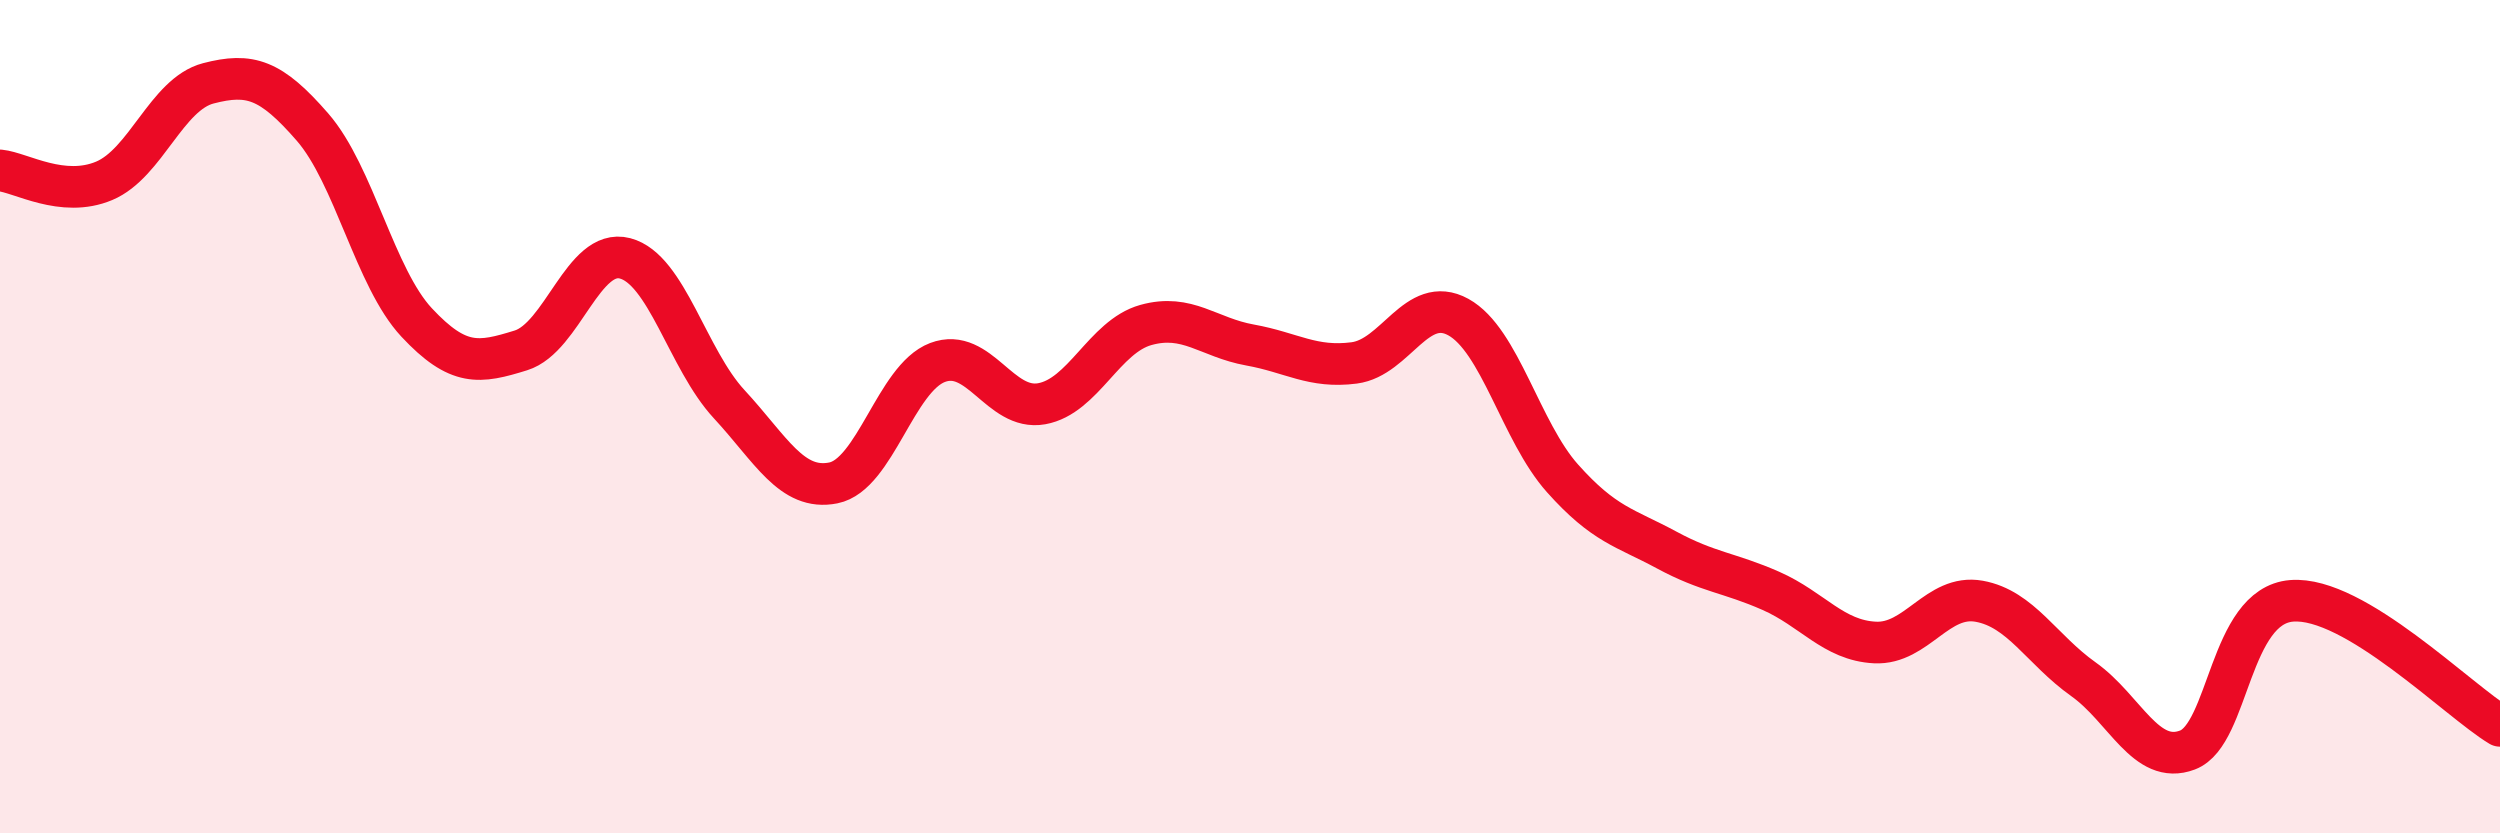
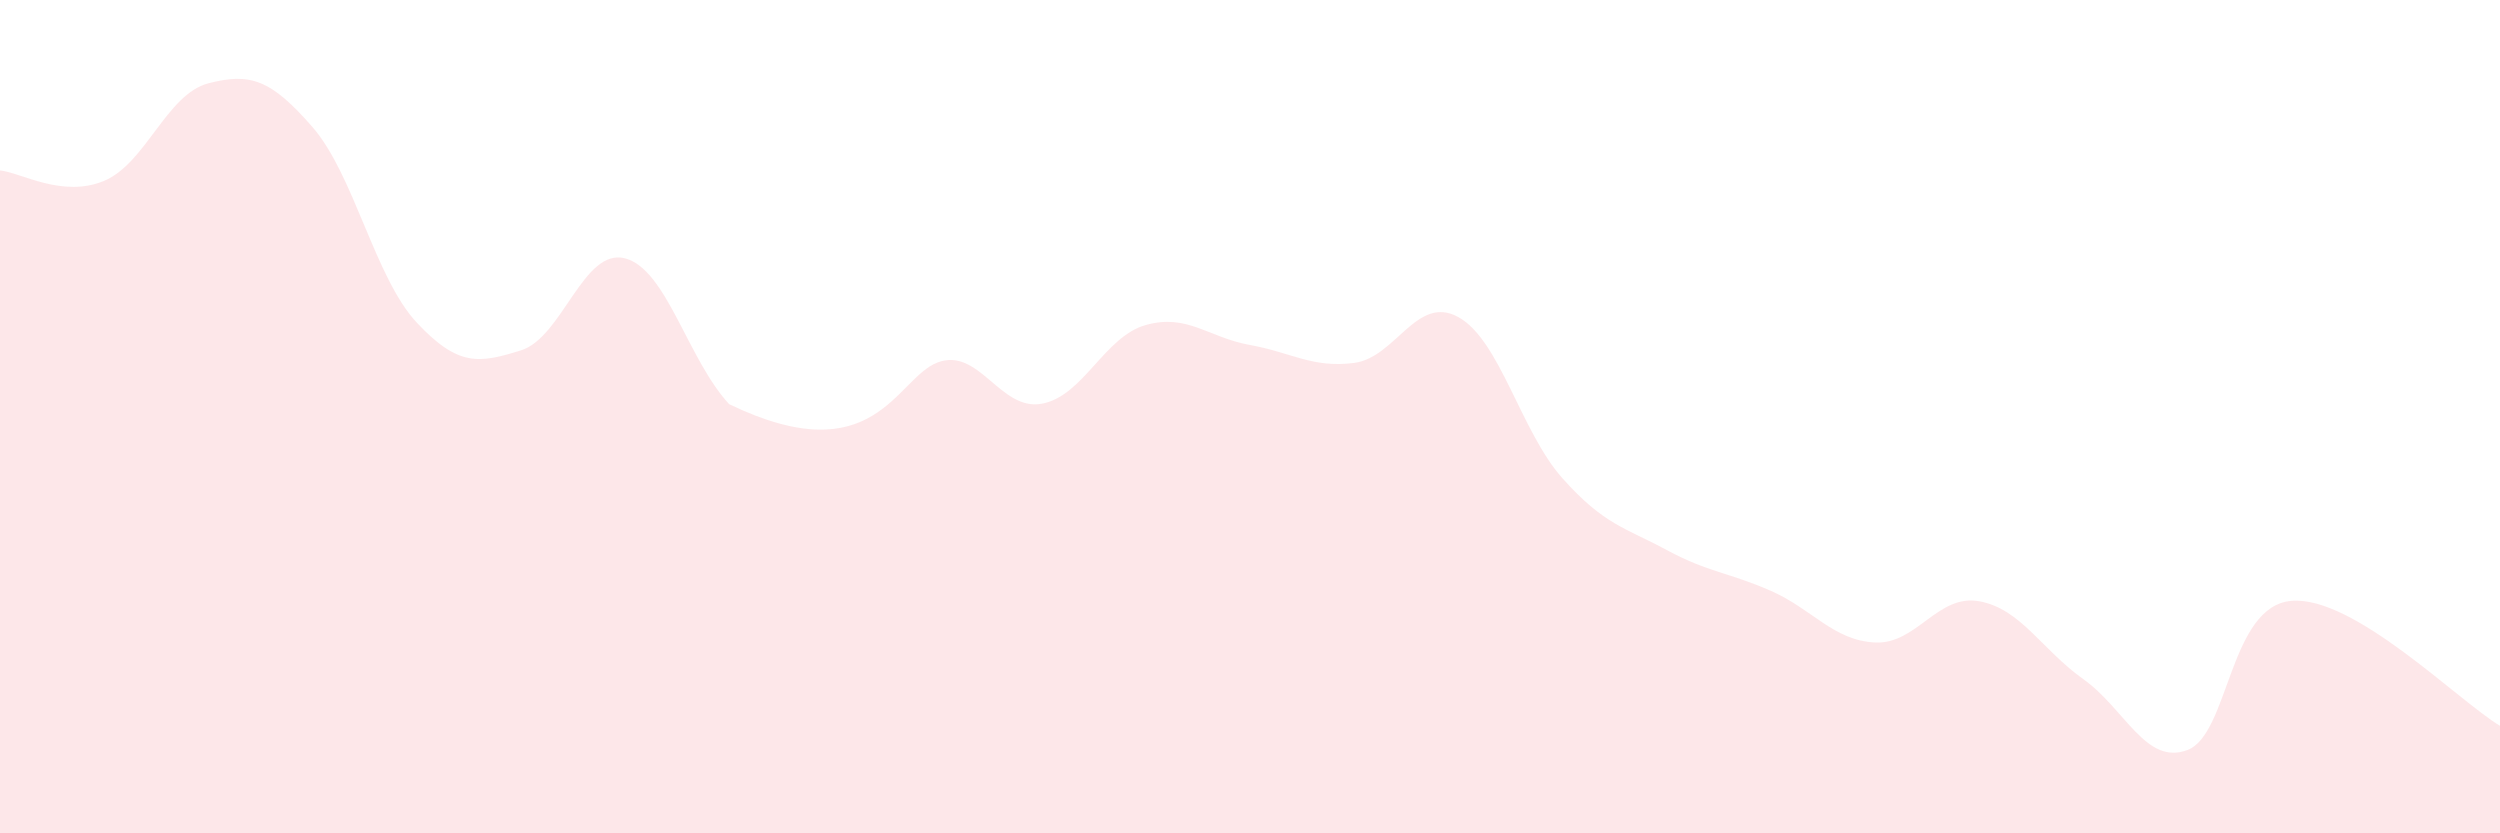
<svg xmlns="http://www.w3.org/2000/svg" width="60" height="20" viewBox="0 0 60 20">
-   <path d="M 0,4.09 C 0.5,4.14 1.5,4.76 2.5,4.34 C 3.5,3.92 4,2.26 5,2 C 6,1.74 6.5,1.9 7.5,3.05 C 8.5,4.2 9,6.67 10,7.74 C 11,8.81 11.5,8.72 12.5,8.41 C 13.5,8.1 14,5.94 15,6.2 C 16,6.46 16.5,8.62 17.5,9.7 C 18.5,10.78 19,11.79 20,11.59 C 21,11.39 21.5,9.08 22.5,8.7 C 23.5,8.32 24,9.87 25,9.69 C 26,9.51 26.5,8.08 27.5,7.8 C 28.5,7.52 29,8.1 30,8.28 C 31,8.46 31.5,8.84 32.5,8.71 C 33.5,8.58 34,7.06 35,7.61 C 36,8.16 36.5,10.36 37.5,11.48 C 38.5,12.6 39,12.66 40,13.2 C 41,13.74 41.5,13.74 42.5,14.18 C 43.5,14.62 44,15.37 45,15.42 C 46,15.47 46.5,14.25 47.5,14.43 C 48.5,14.61 49,15.59 50,16.3 C 51,17.01 51.5,18.38 52.5,18 C 53.5,17.62 53.5,14.54 55,14.42 C 56.5,14.3 59,16.82 60,17.42L60 20L0 20Z" fill="#EB0A25" opacity="0.1" stroke-linecap="round" stroke-linejoin="round" />
-   <path d="M 0,4.09 C 0.5,4.14 1.5,4.76 2.5,4.34 C 3.5,3.92 4,2.26 5,2 C 6,1.74 6.5,1.9 7.5,3.05 C 8.5,4.2 9,6.67 10,7.74 C 11,8.81 11.5,8.72 12.5,8.41 C 13.5,8.1 14,5.94 15,6.2 C 16,6.46 16.5,8.62 17.5,9.7 C 18.5,10.78 19,11.79 20,11.59 C 21,11.39 21.5,9.08 22.5,8.7 C 23.5,8.32 24,9.87 25,9.69 C 26,9.51 26.5,8.08 27.5,7.8 C 28.5,7.52 29,8.1 30,8.28 C 31,8.46 31.5,8.84 32.5,8.71 C 33.5,8.58 34,7.06 35,7.61 C 36,8.16 36.5,10.36 37.5,11.48 C 38.5,12.6 39,12.66 40,13.2 C 41,13.74 41.5,13.74 42.5,14.18 C 43.5,14.62 44,15.37 45,15.42 C 46,15.47 46.5,14.25 47.5,14.43 C 48.5,14.61 49,15.59 50,16.3 C 51,17.01 51.5,18.38 52.5,18 C 53.5,17.62 53.5,14.54 55,14.42 C 56.5,14.3 59,16.82 60,17.42" stroke="#EB0A25" stroke-width="1" fill="none" stroke-linecap="round" stroke-linejoin="round" />
+   <path d="M 0,4.09 C 0.5,4.14 1.5,4.76 2.5,4.34 C 3.5,3.92 4,2.26 5,2 C 6,1.74 6.5,1.9 7.5,3.05 C 8.5,4.2 9,6.67 10,7.74 C 11,8.81 11.5,8.72 12.5,8.41 C 13.5,8.1 14,5.94 15,6.2 C 16,6.46 16.5,8.62 17.5,9.7 C 21,11.39 21.5,9.08 22.5,8.7 C 23.5,8.32 24,9.87 25,9.69 C 26,9.51 26.5,8.08 27.5,7.8 C 28.5,7.52 29,8.1 30,8.28 C 31,8.46 31.5,8.84 32.5,8.71 C 33.5,8.58 34,7.06 35,7.61 C 36,8.16 36.5,10.36 37.5,11.48 C 38.5,12.6 39,12.66 40,13.2 C 41,13.74 41.5,13.74 42.5,14.18 C 43.5,14.62 44,15.37 45,15.42 C 46,15.47 46.5,14.25 47.5,14.43 C 48.5,14.61 49,15.59 50,16.3 C 51,17.01 51.5,18.38 52.5,18 C 53.5,17.62 53.5,14.54 55,14.42 C 56.5,14.3 59,16.82 60,17.42L60 20L0 20Z" fill="#EB0A25" opacity="0.1" stroke-linecap="round" stroke-linejoin="round" />
</svg>